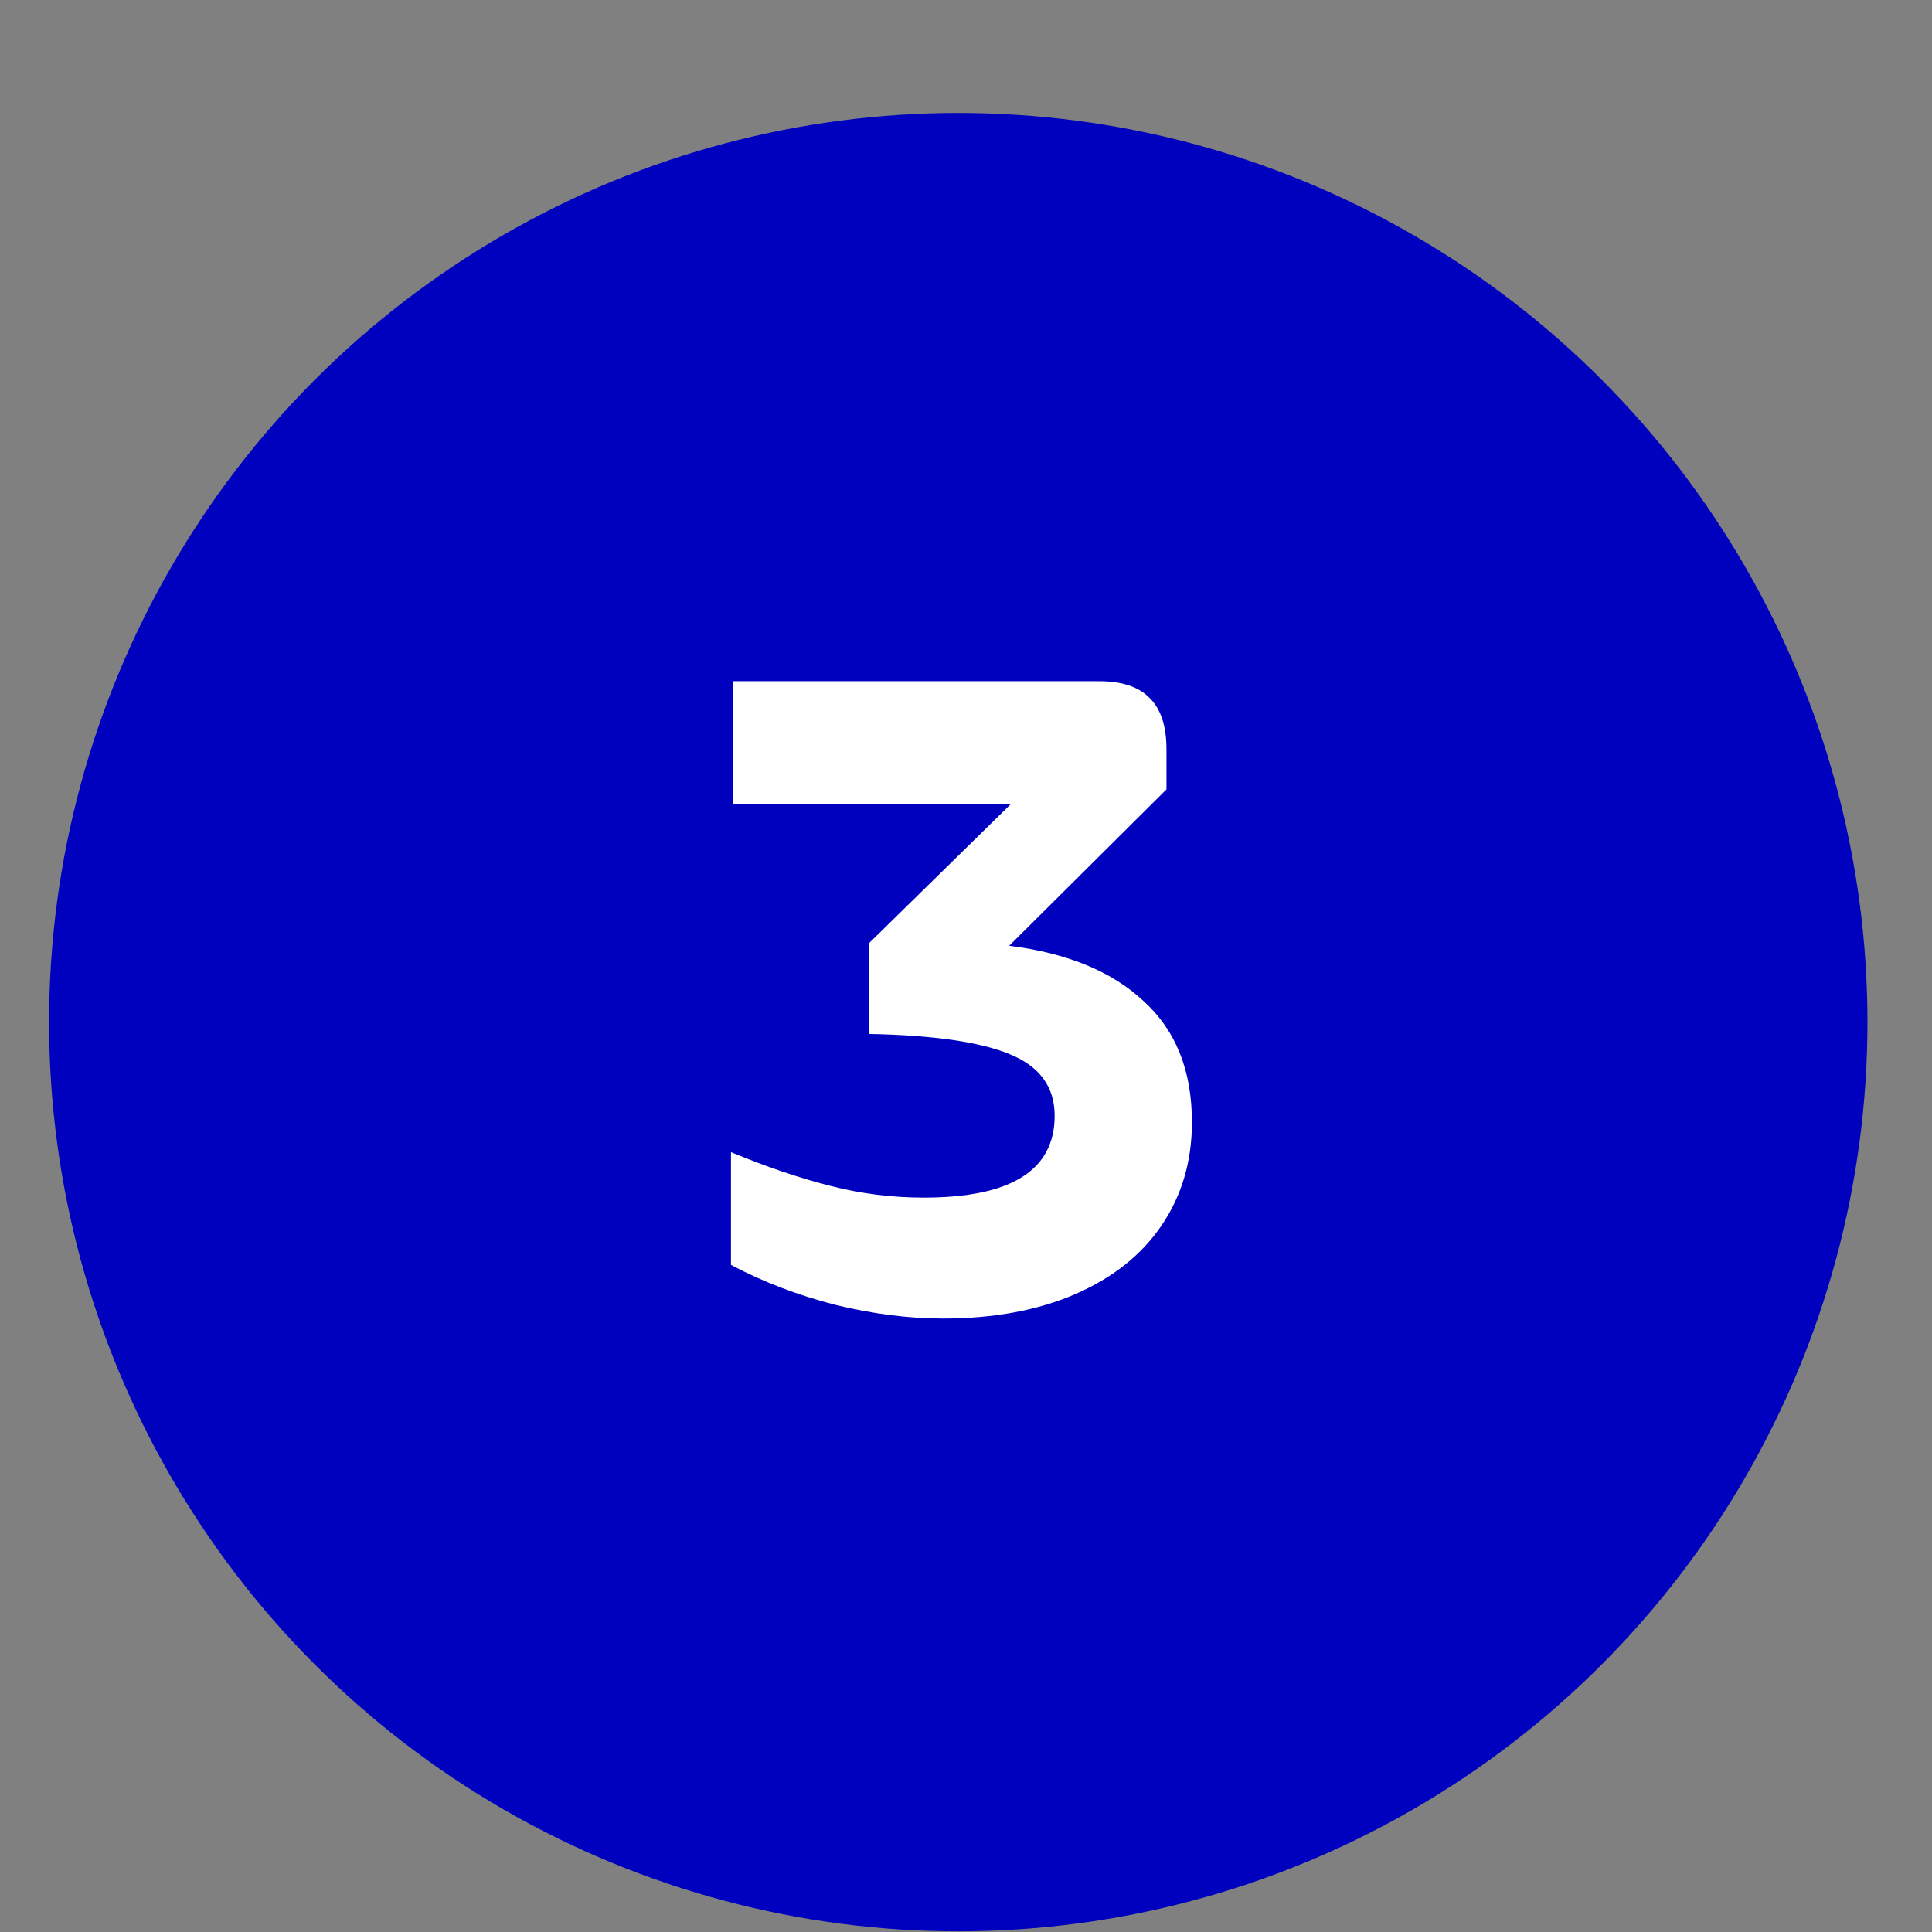
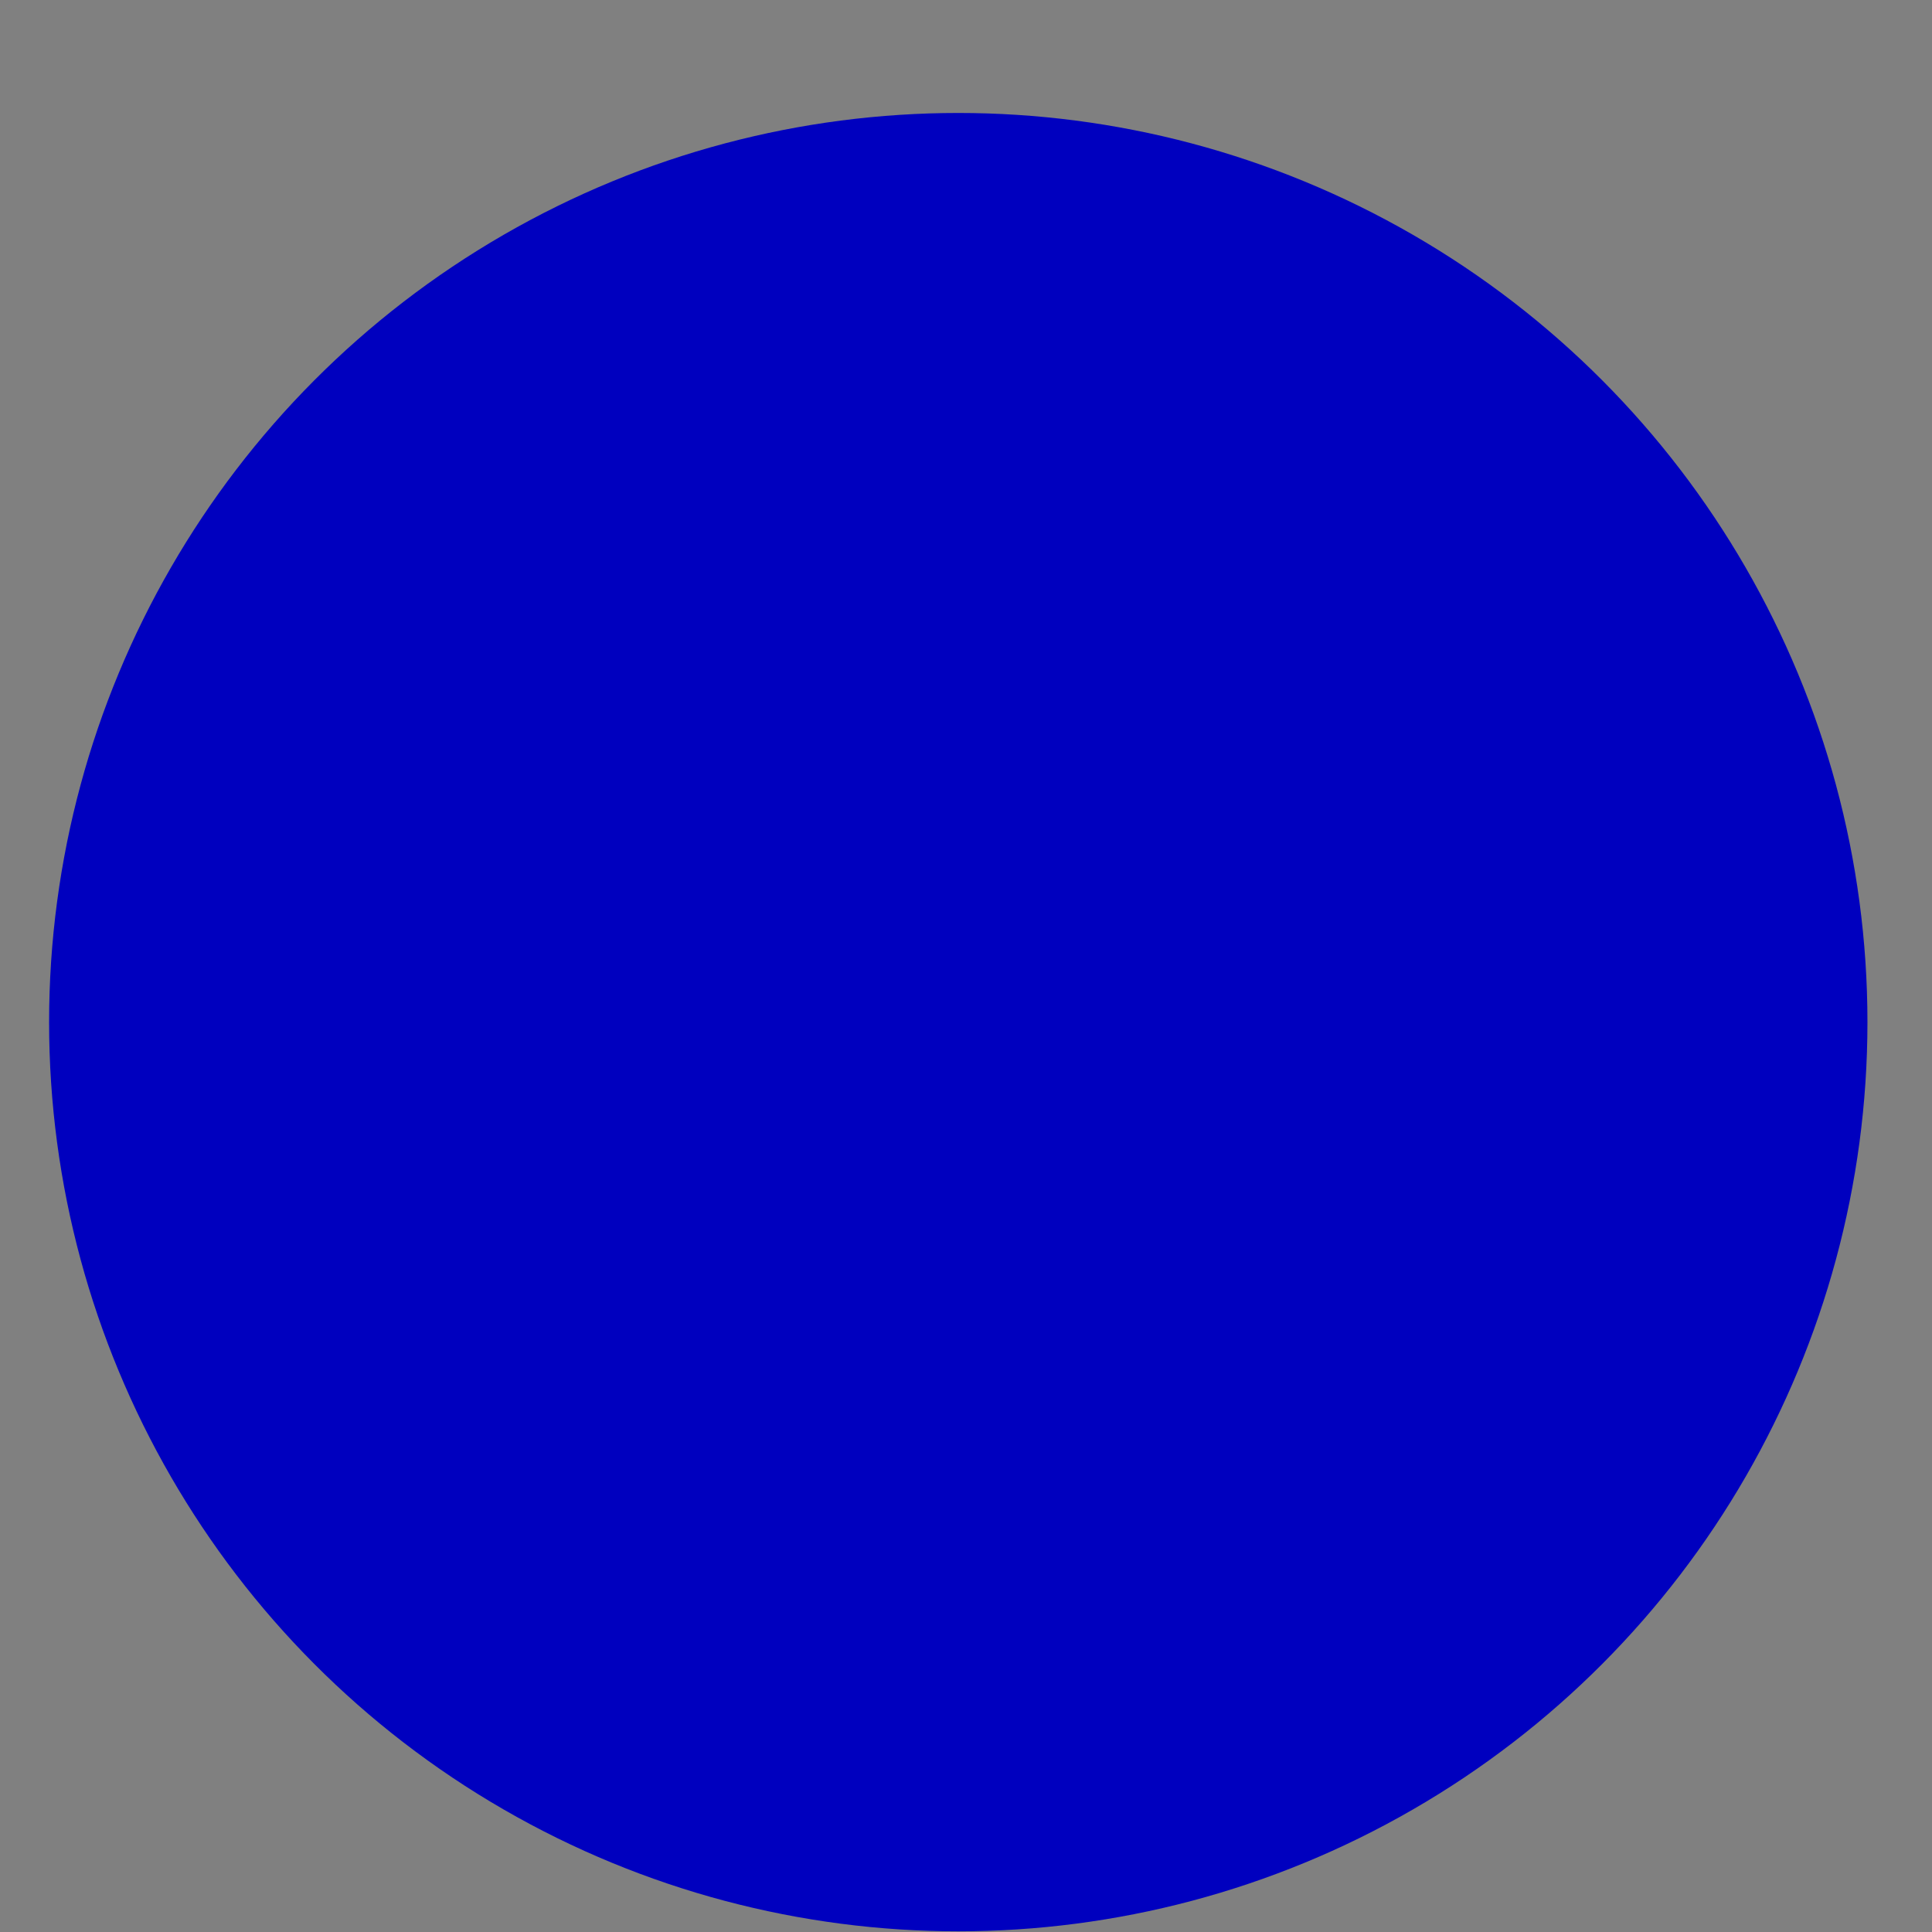
<svg xmlns="http://www.w3.org/2000/svg" width="17" height="17" viewBox="0 0 17 17" fill="none">
  <rect x="0" y="0" width="17" height="17" fill="#808080" stroke="none" />
  <circle cx="8.432" cy="8.994" r="8" fill="#0000BF" />
-   <path d="M8.296 11.602C7.997 11.602 7.682 11.562 7.352 11.482C7.021 11.397 6.714 11.28 6.432 11.13V10.138C6.741 10.266 7.032 10.365 7.304 10.434C7.576 10.504 7.85 10.538 8.128 10.538C8.896 10.538 9.28 10.298 9.28 9.818C9.28 9.562 9.146 9.381 8.88 9.274C8.618 9.167 8.208 9.109 7.648 9.098V8.298L8.896 7.074H6.448V5.994H9.672C9.869 5.994 10.016 6.042 10.112 6.138C10.213 6.234 10.264 6.386 10.264 6.594V6.946L8.88 8.322C9.392 8.386 9.786 8.549 10.064 8.81C10.346 9.066 10.488 9.421 10.488 9.874C10.488 10.216 10.4 10.517 10.224 10.778C10.048 11.04 9.794 11.242 9.464 11.386C9.133 11.53 8.744 11.602 8.296 11.602Z" fill="white" />
</svg>